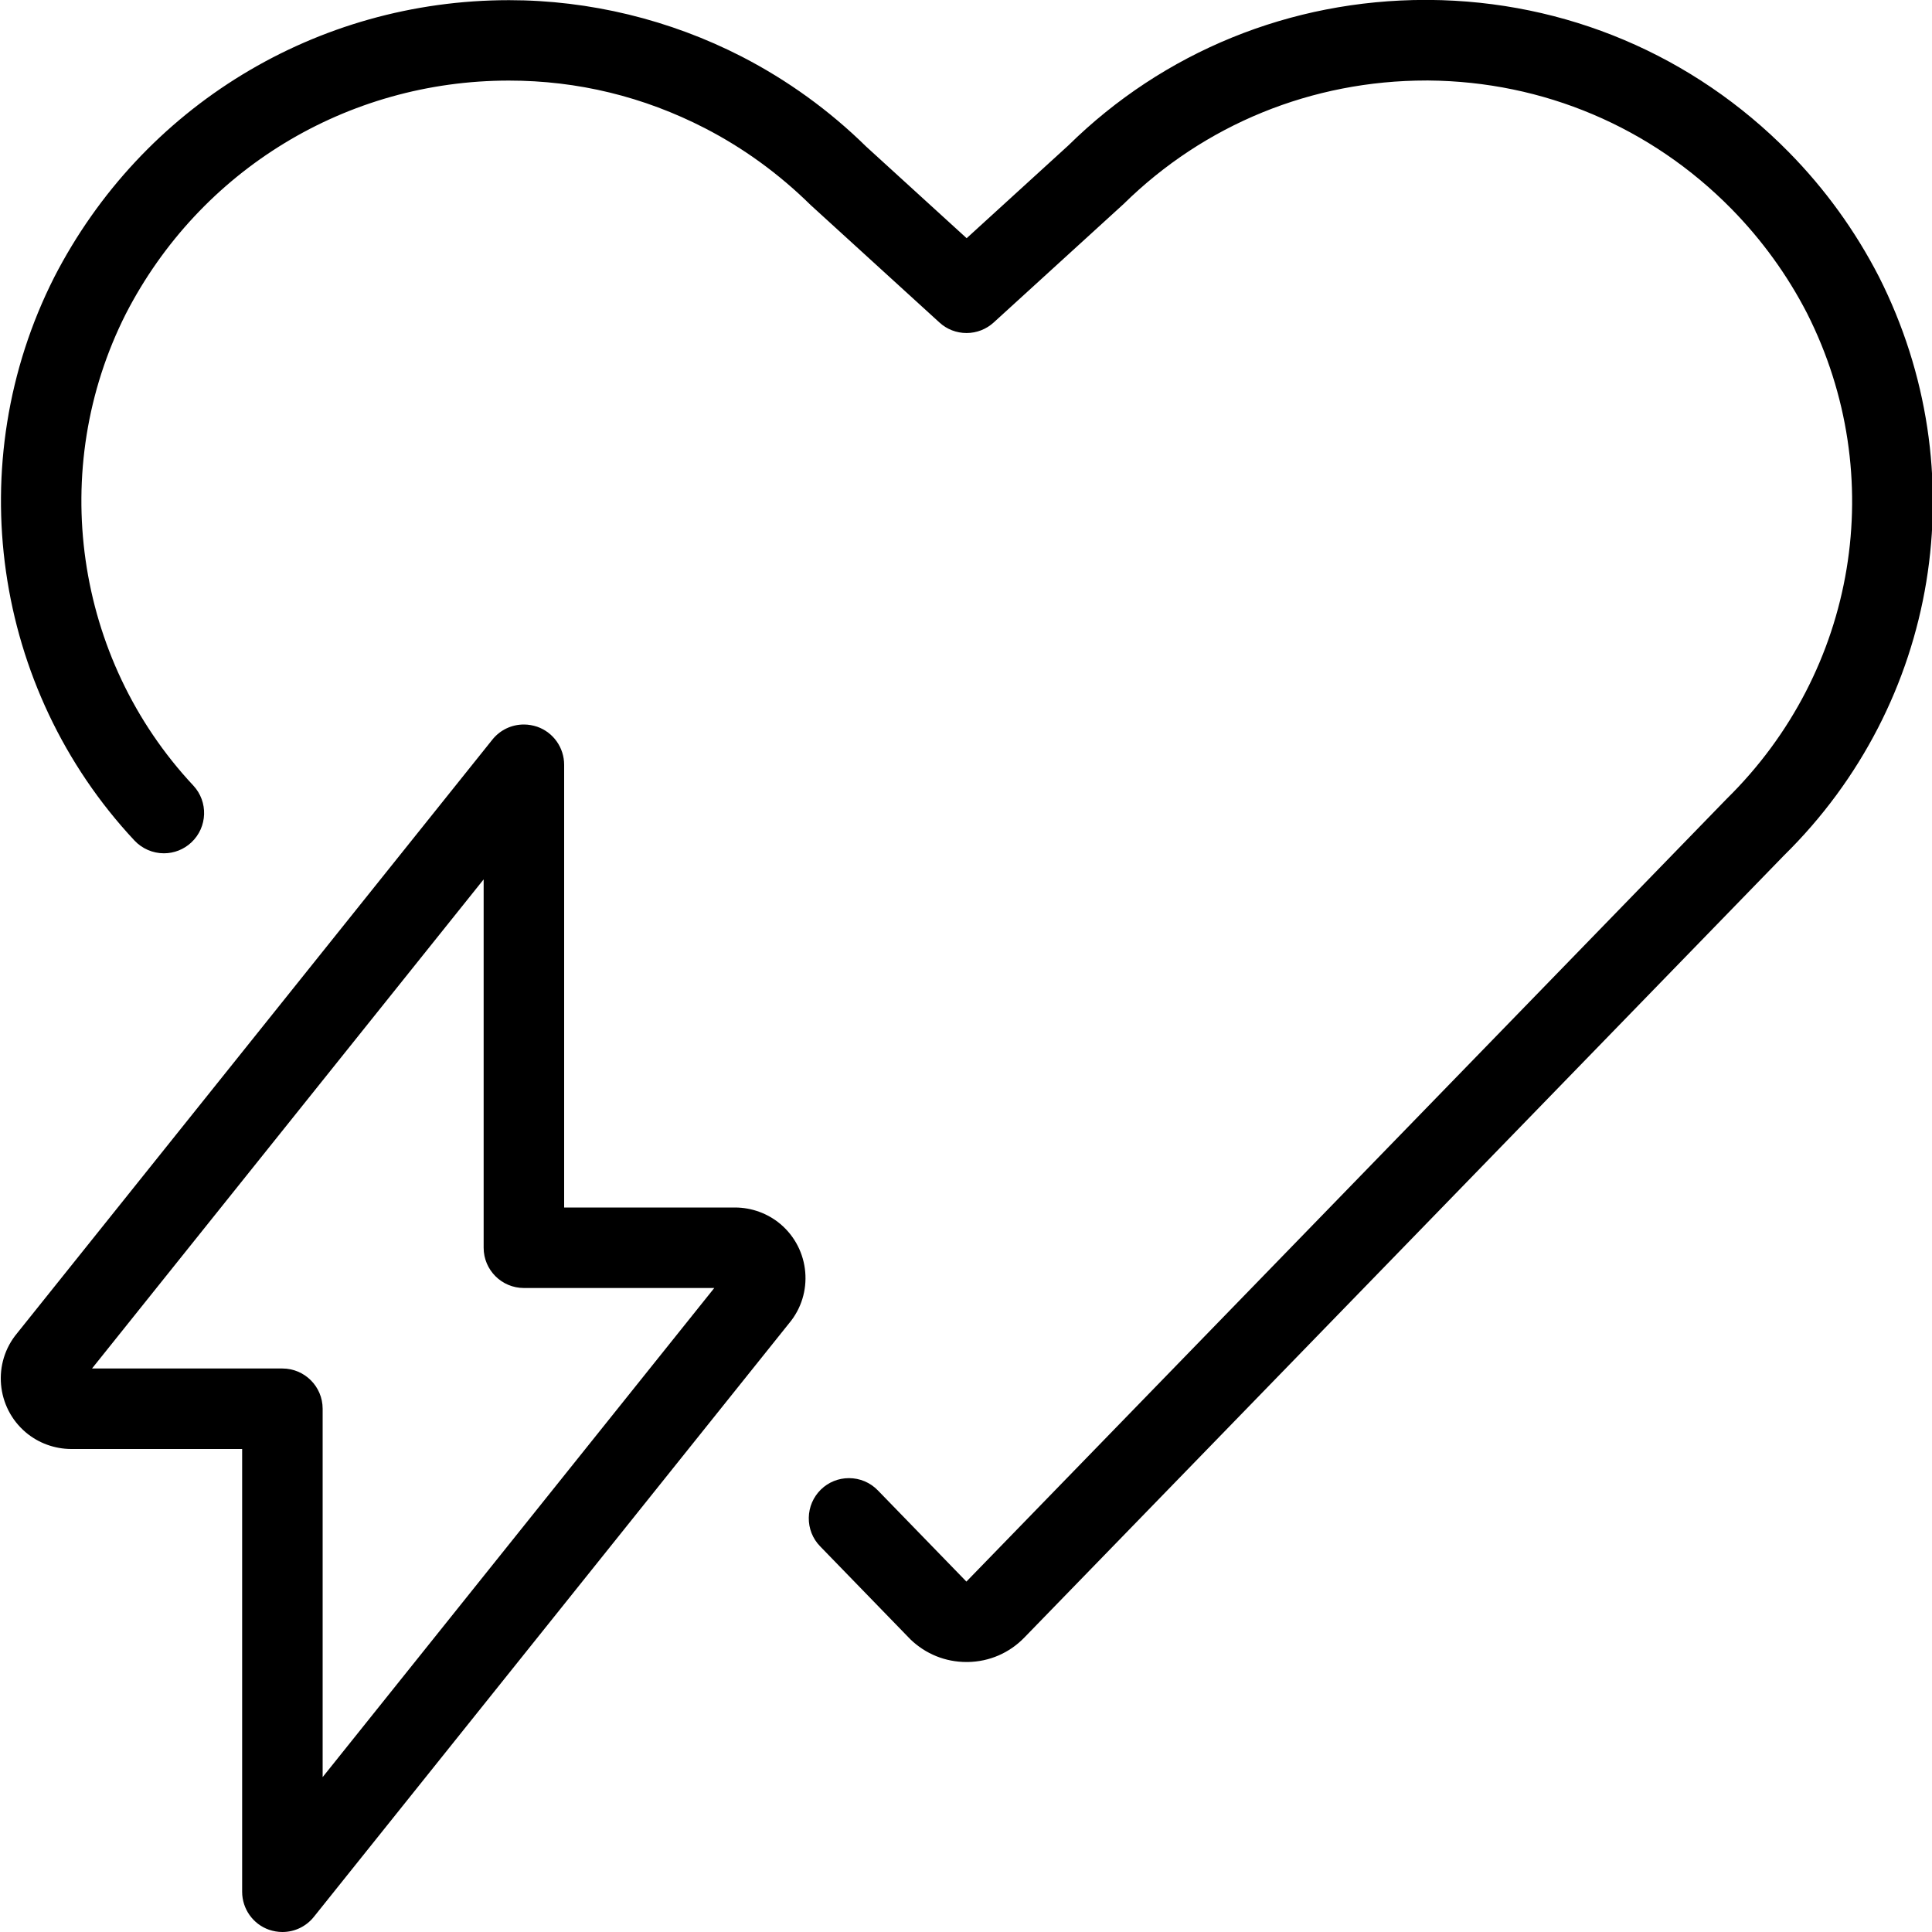
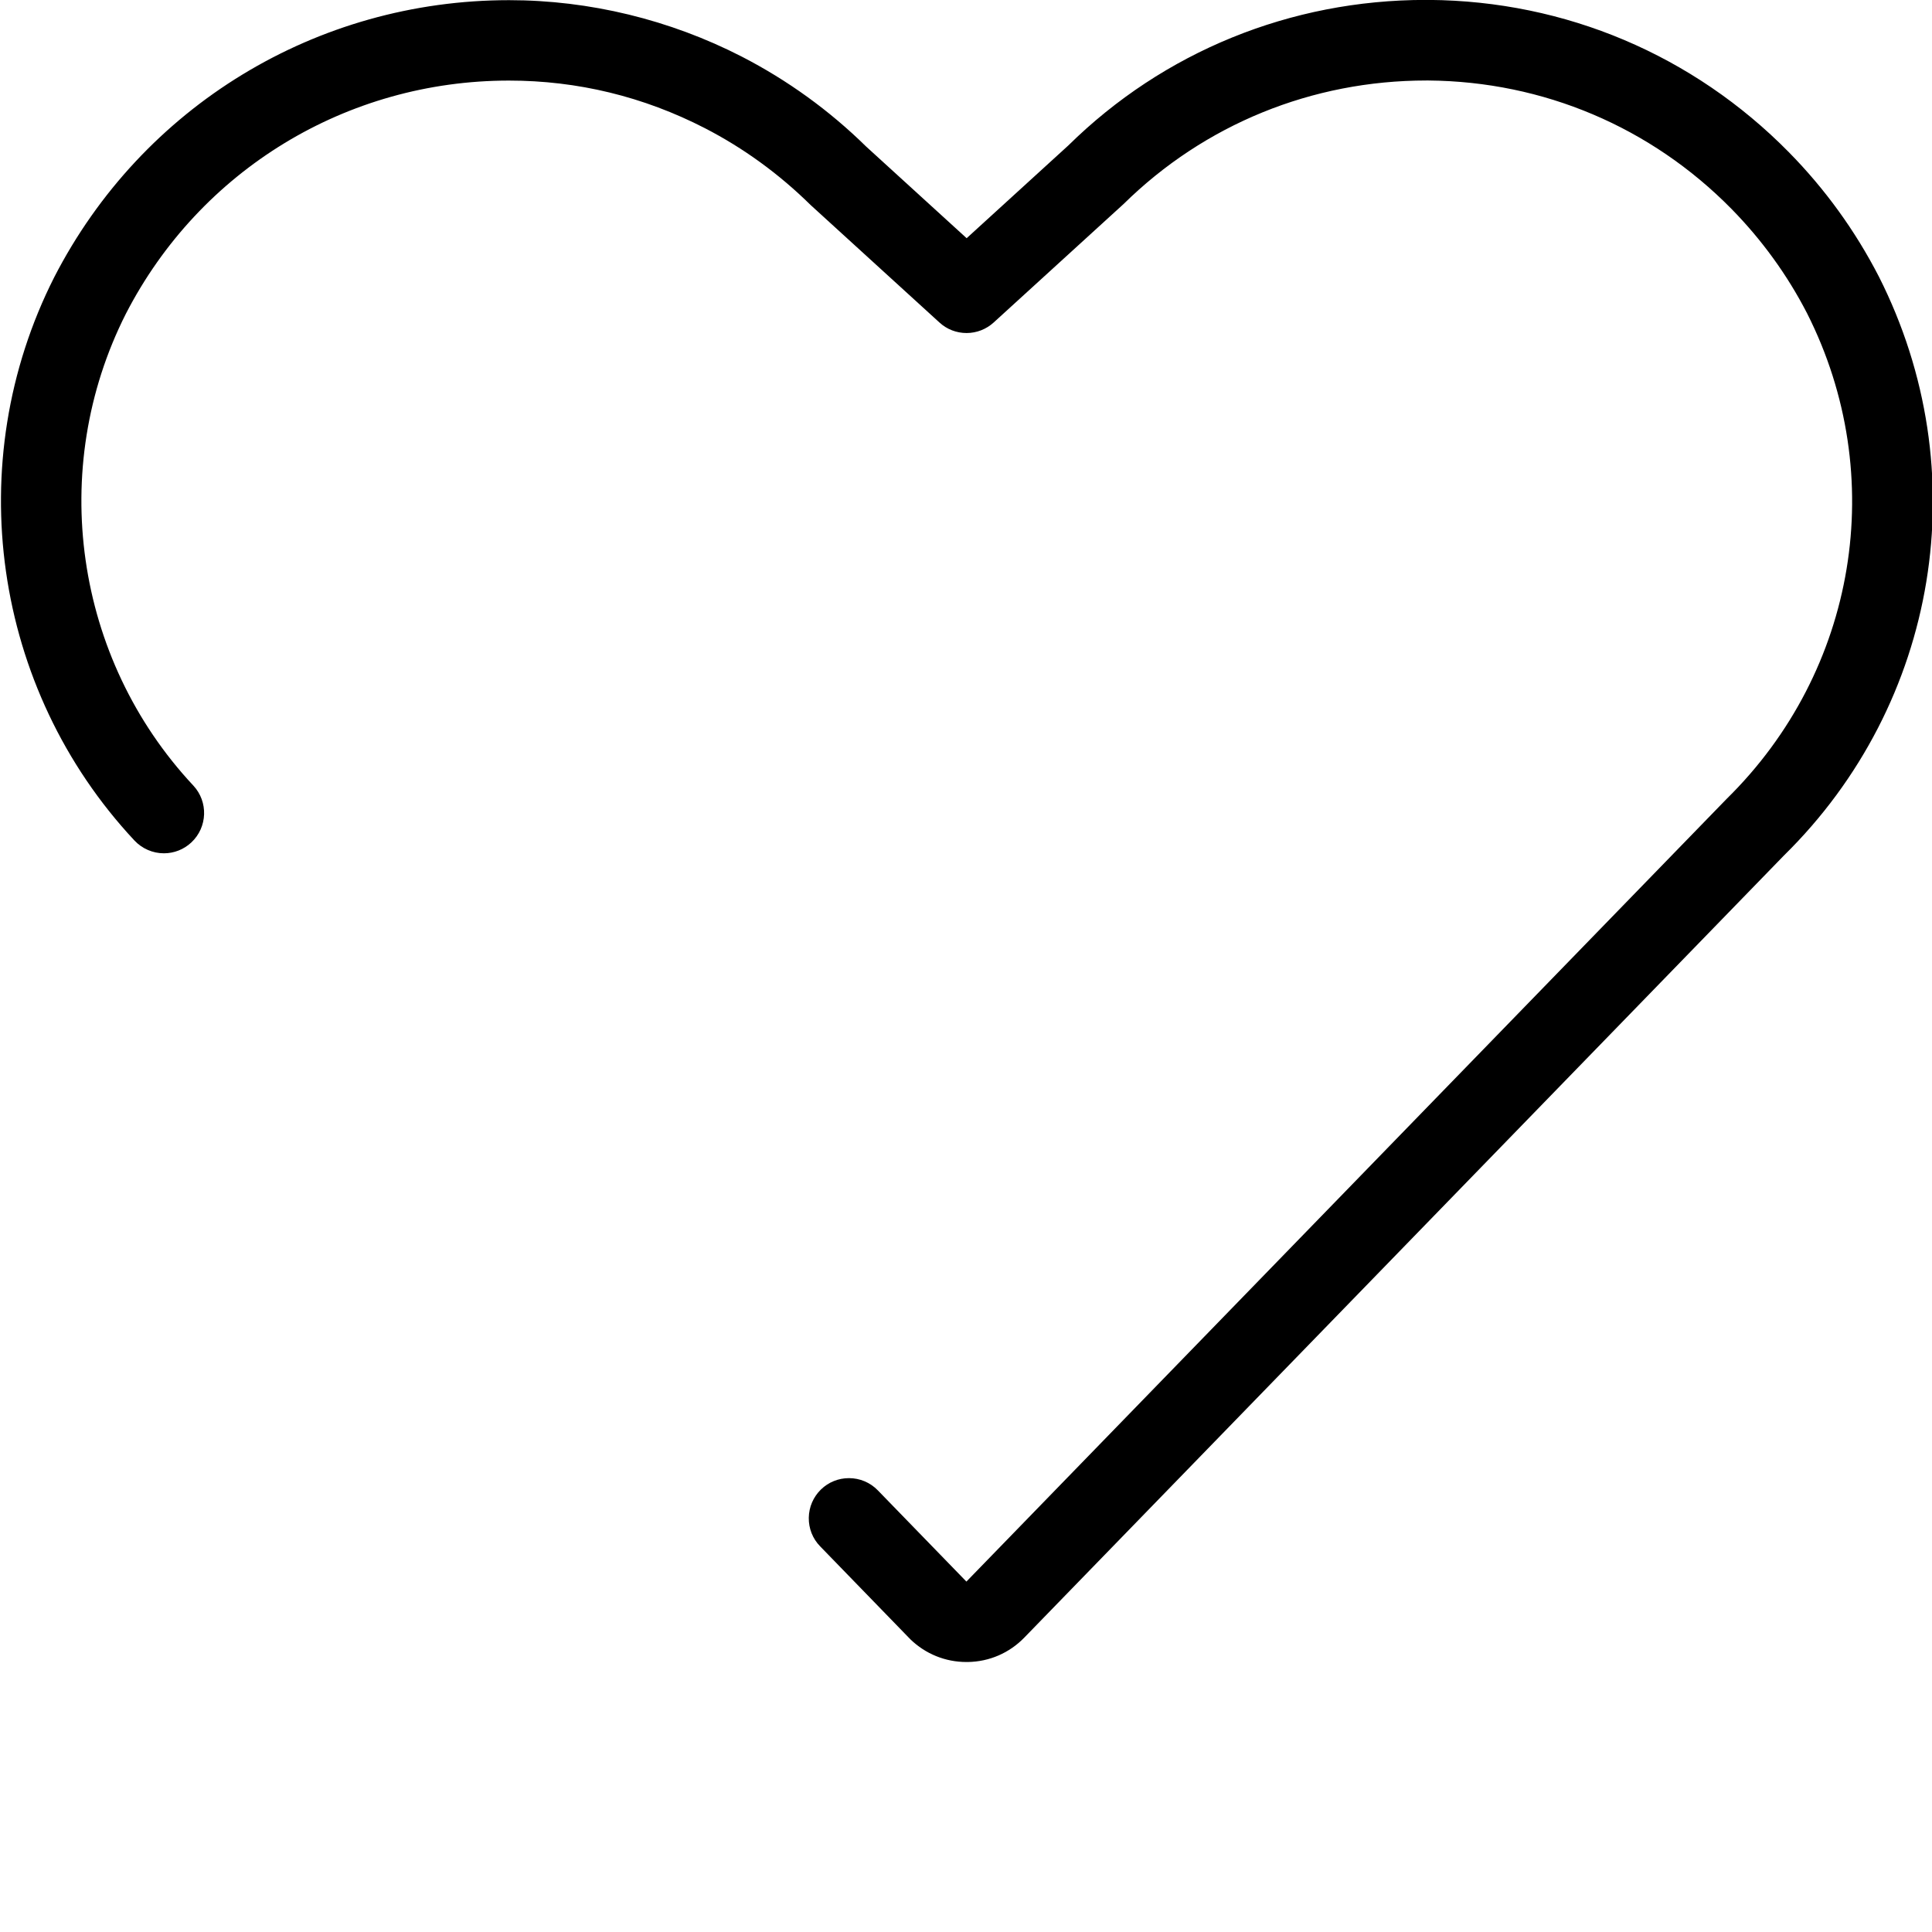
<svg xmlns="http://www.w3.org/2000/svg" version="1.1" id="Light" x="0px" y="0px" viewBox="0 0 24 24" style="enable-background:new 0 0 24 24;" xml:space="preserve">
  <g>
    <title>safety-heart-electricity</title>
    <path d="M12.005,20.646c-0.261,0-0.508-0.1-0.696-0.282c-0.003-0.003-1.121-1.155-1.121-1.155   c-0.093-0.095-0.143-0.222-0.141-0.355s0.056-0.258,0.151-0.351c0.094-0.091,0.217-0.141,0.348-0.141   c0.136,0,0.264,0.054,0.359,0.152l1.1,1.133l9.443-9.722c1.621-1.592,2.021-4.014,1-6.033c-0.245-0.476-0.562-0.913-0.94-1.298   c-1-1.016-2.336-1.582-3.762-1.594l-0.027,0c-1.42,0-2.756,0.545-3.761,1.534l-1.614,1.472c-0.092,0.084-0.212,0.131-0.337,0.131   s-0.245-0.046-0.337-0.131l-1.6-1.459C9.675,2.158,9.235,1.839,8.756,1.592C7.994,1.2,7.175,1.001,6.322,1.001   c-2.015,0-3.838,1.11-4.758,2.896C0.589,5.824,0.925,8.18,2.401,9.758c0.188,0.201,0.178,0.518-0.024,0.707   C2.284,10.552,2.163,10.6,2.036,10.6c-0.138,0-0.271-0.058-0.365-0.158c-1.763-1.885-2.163-4.697-0.997-6.999   c1.092-2.123,3.257-3.441,5.65-3.441c0.999,0,1.998,0.243,2.89,0.701c0.569,0.293,1.089,0.669,1.545,1.117l1.249,1.139l1.263-1.152   c1.182-1.164,2.76-1.808,4.438-1.808l0.045,0c1.694,0.013,3.28,0.685,4.468,1.892c0.449,0.456,0.825,0.976,1.118,1.545   c1.22,2.411,0.745,5.301-1.181,7.193l-9.434,9.713c-0.186,0.192-0.435,0.3-0.702,0.304C12.02,20.646,12.007,20.646,12.005,20.646z" />
-     <path d="M3.508,24c-0.057,0-0.112-0.01-0.166-0.028c-0.2-0.07-0.334-0.26-0.334-0.472V18H0.883   c-0.206-0.001-0.405-0.074-0.561-0.205c-0.37-0.312-0.418-0.865-0.108-1.235l5.903-7.373C6.213,9.068,6.355,9,6.508,9   C6.564,9,6.62,9.01,6.674,9.028c0.2,0.07,0.334,0.26,0.334,0.472V15h2.125c0.206,0.001,0.405,0.074,0.561,0.205   c0.37,0.312,0.418,0.866,0.107,1.235l-5.903,7.373C3.802,23.932,3.66,24,3.508,24z M3.508,17c0.276,0,0.5,0.224,0.5,0.5v4.576   L8.873,16H6.508c-0.276,0-0.5-0.224-0.5-0.5v-4.576L1.143,17H3.508z" />
  </g>
</svg>